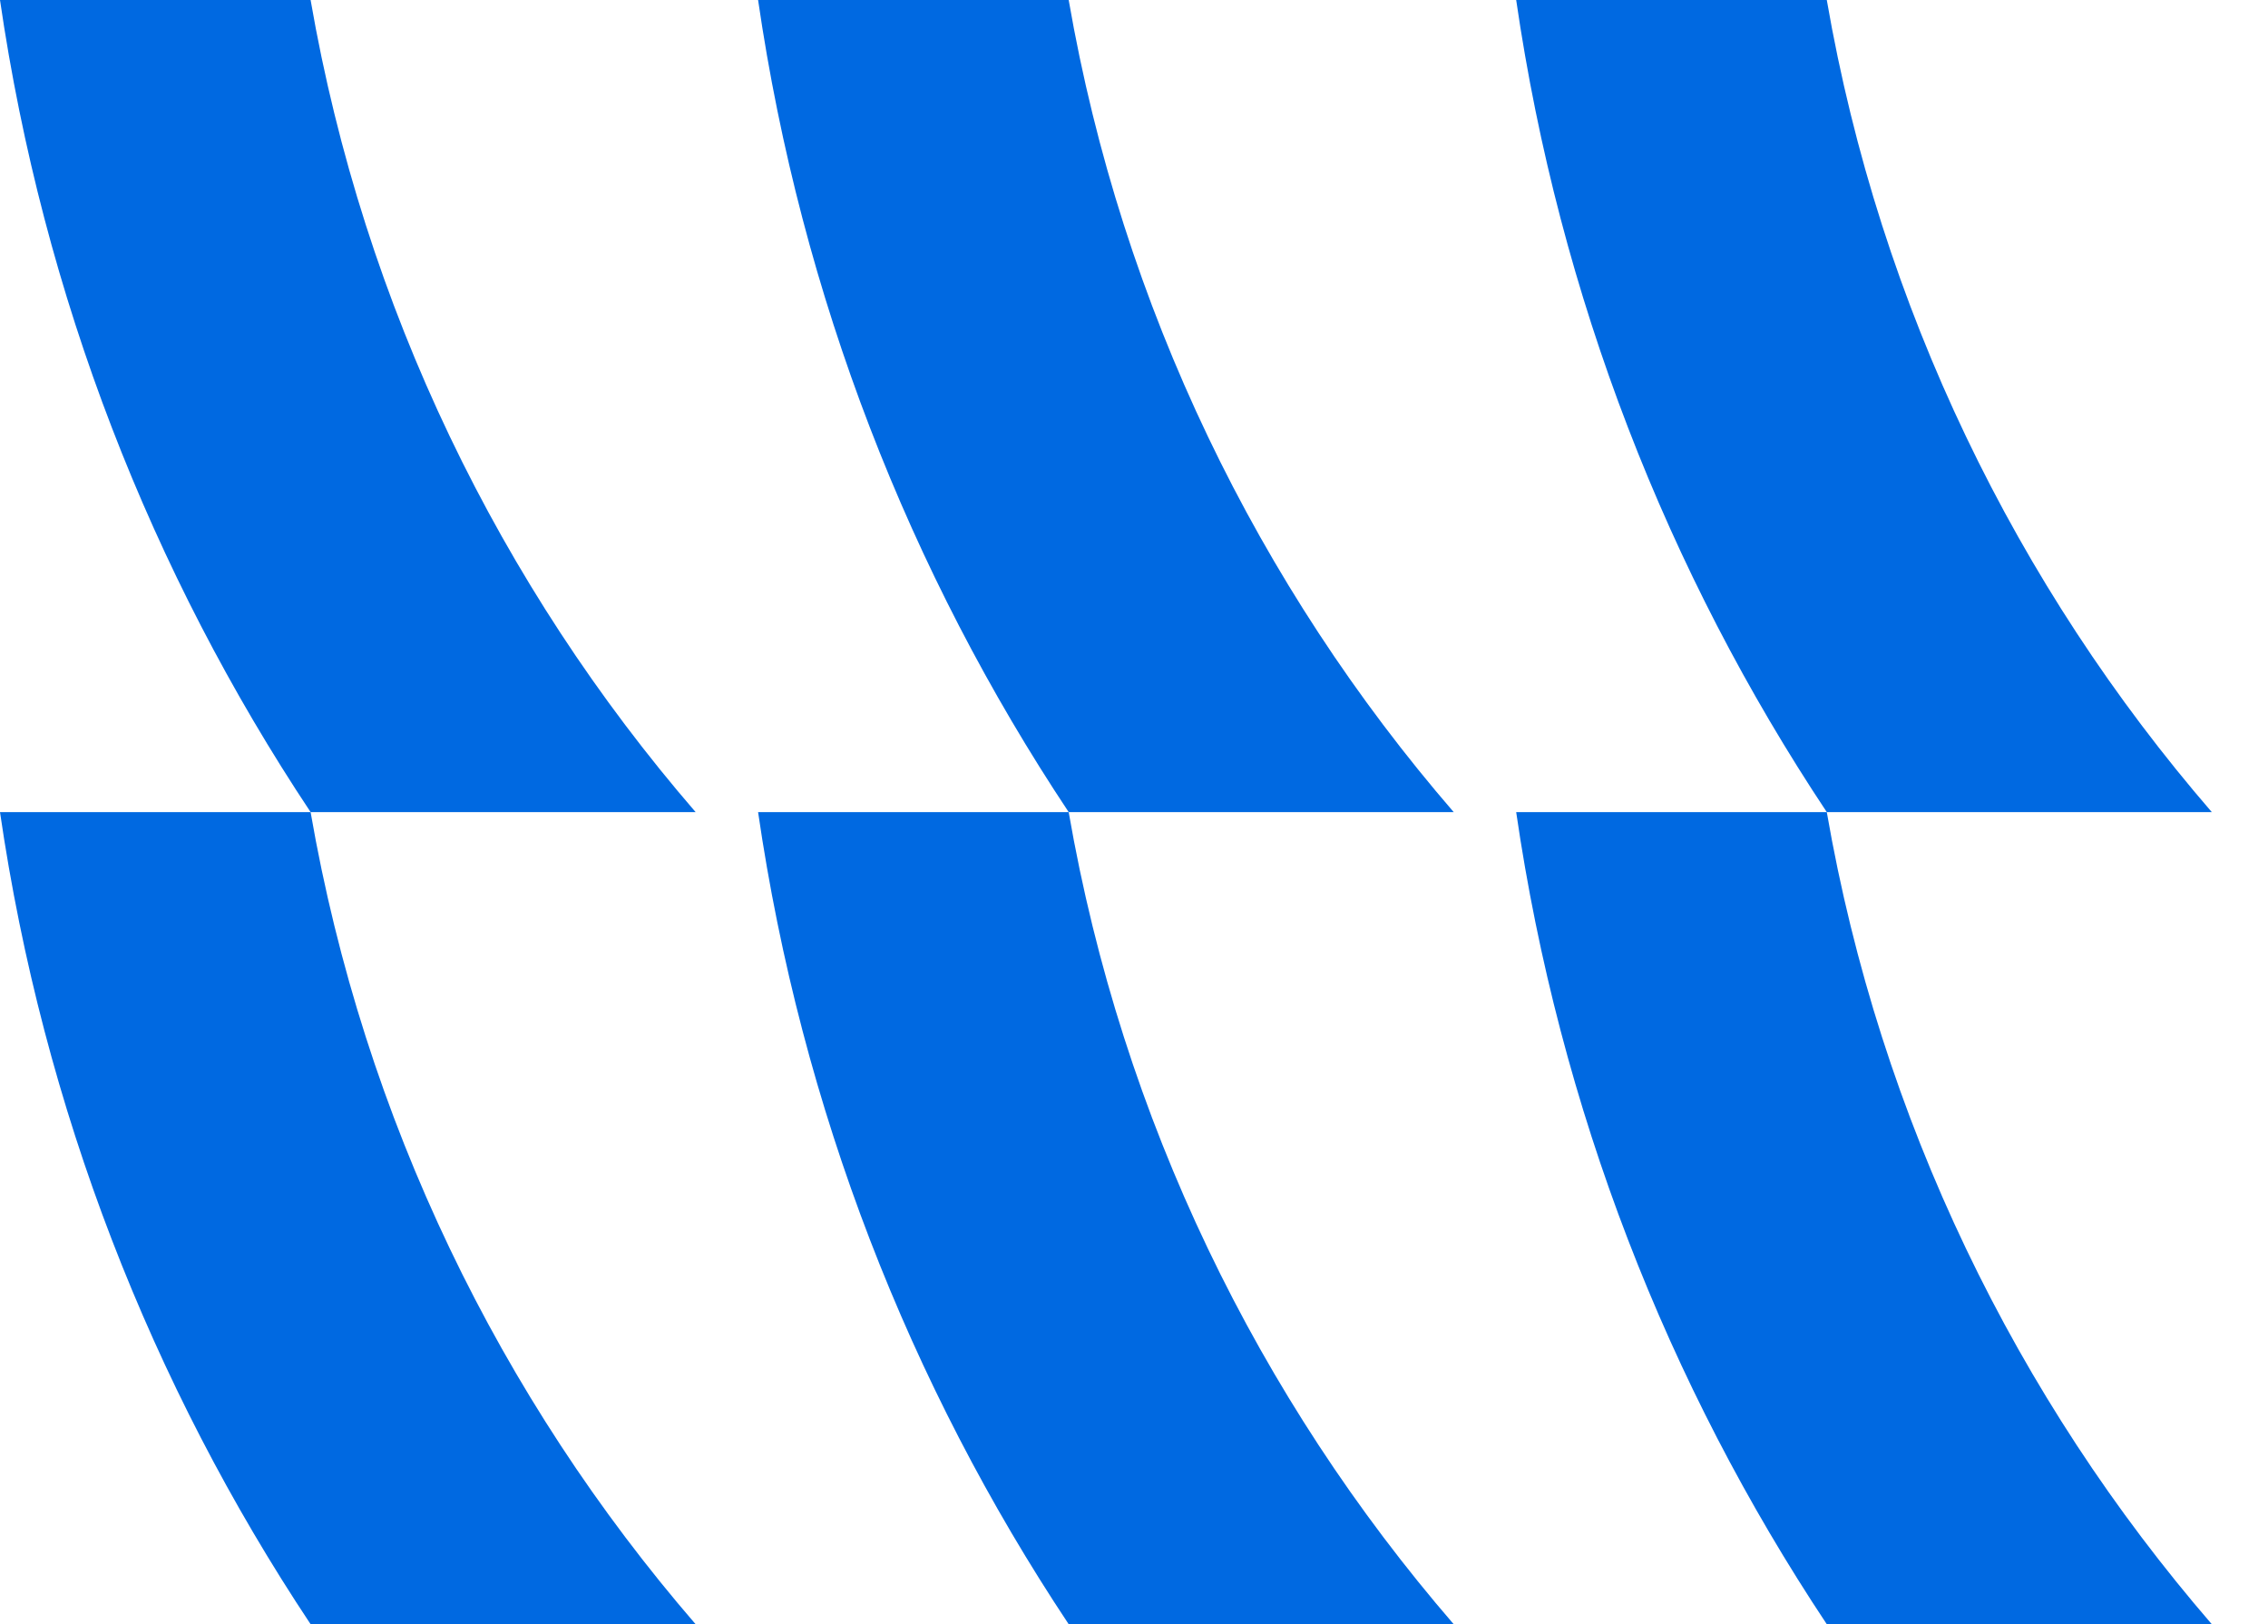
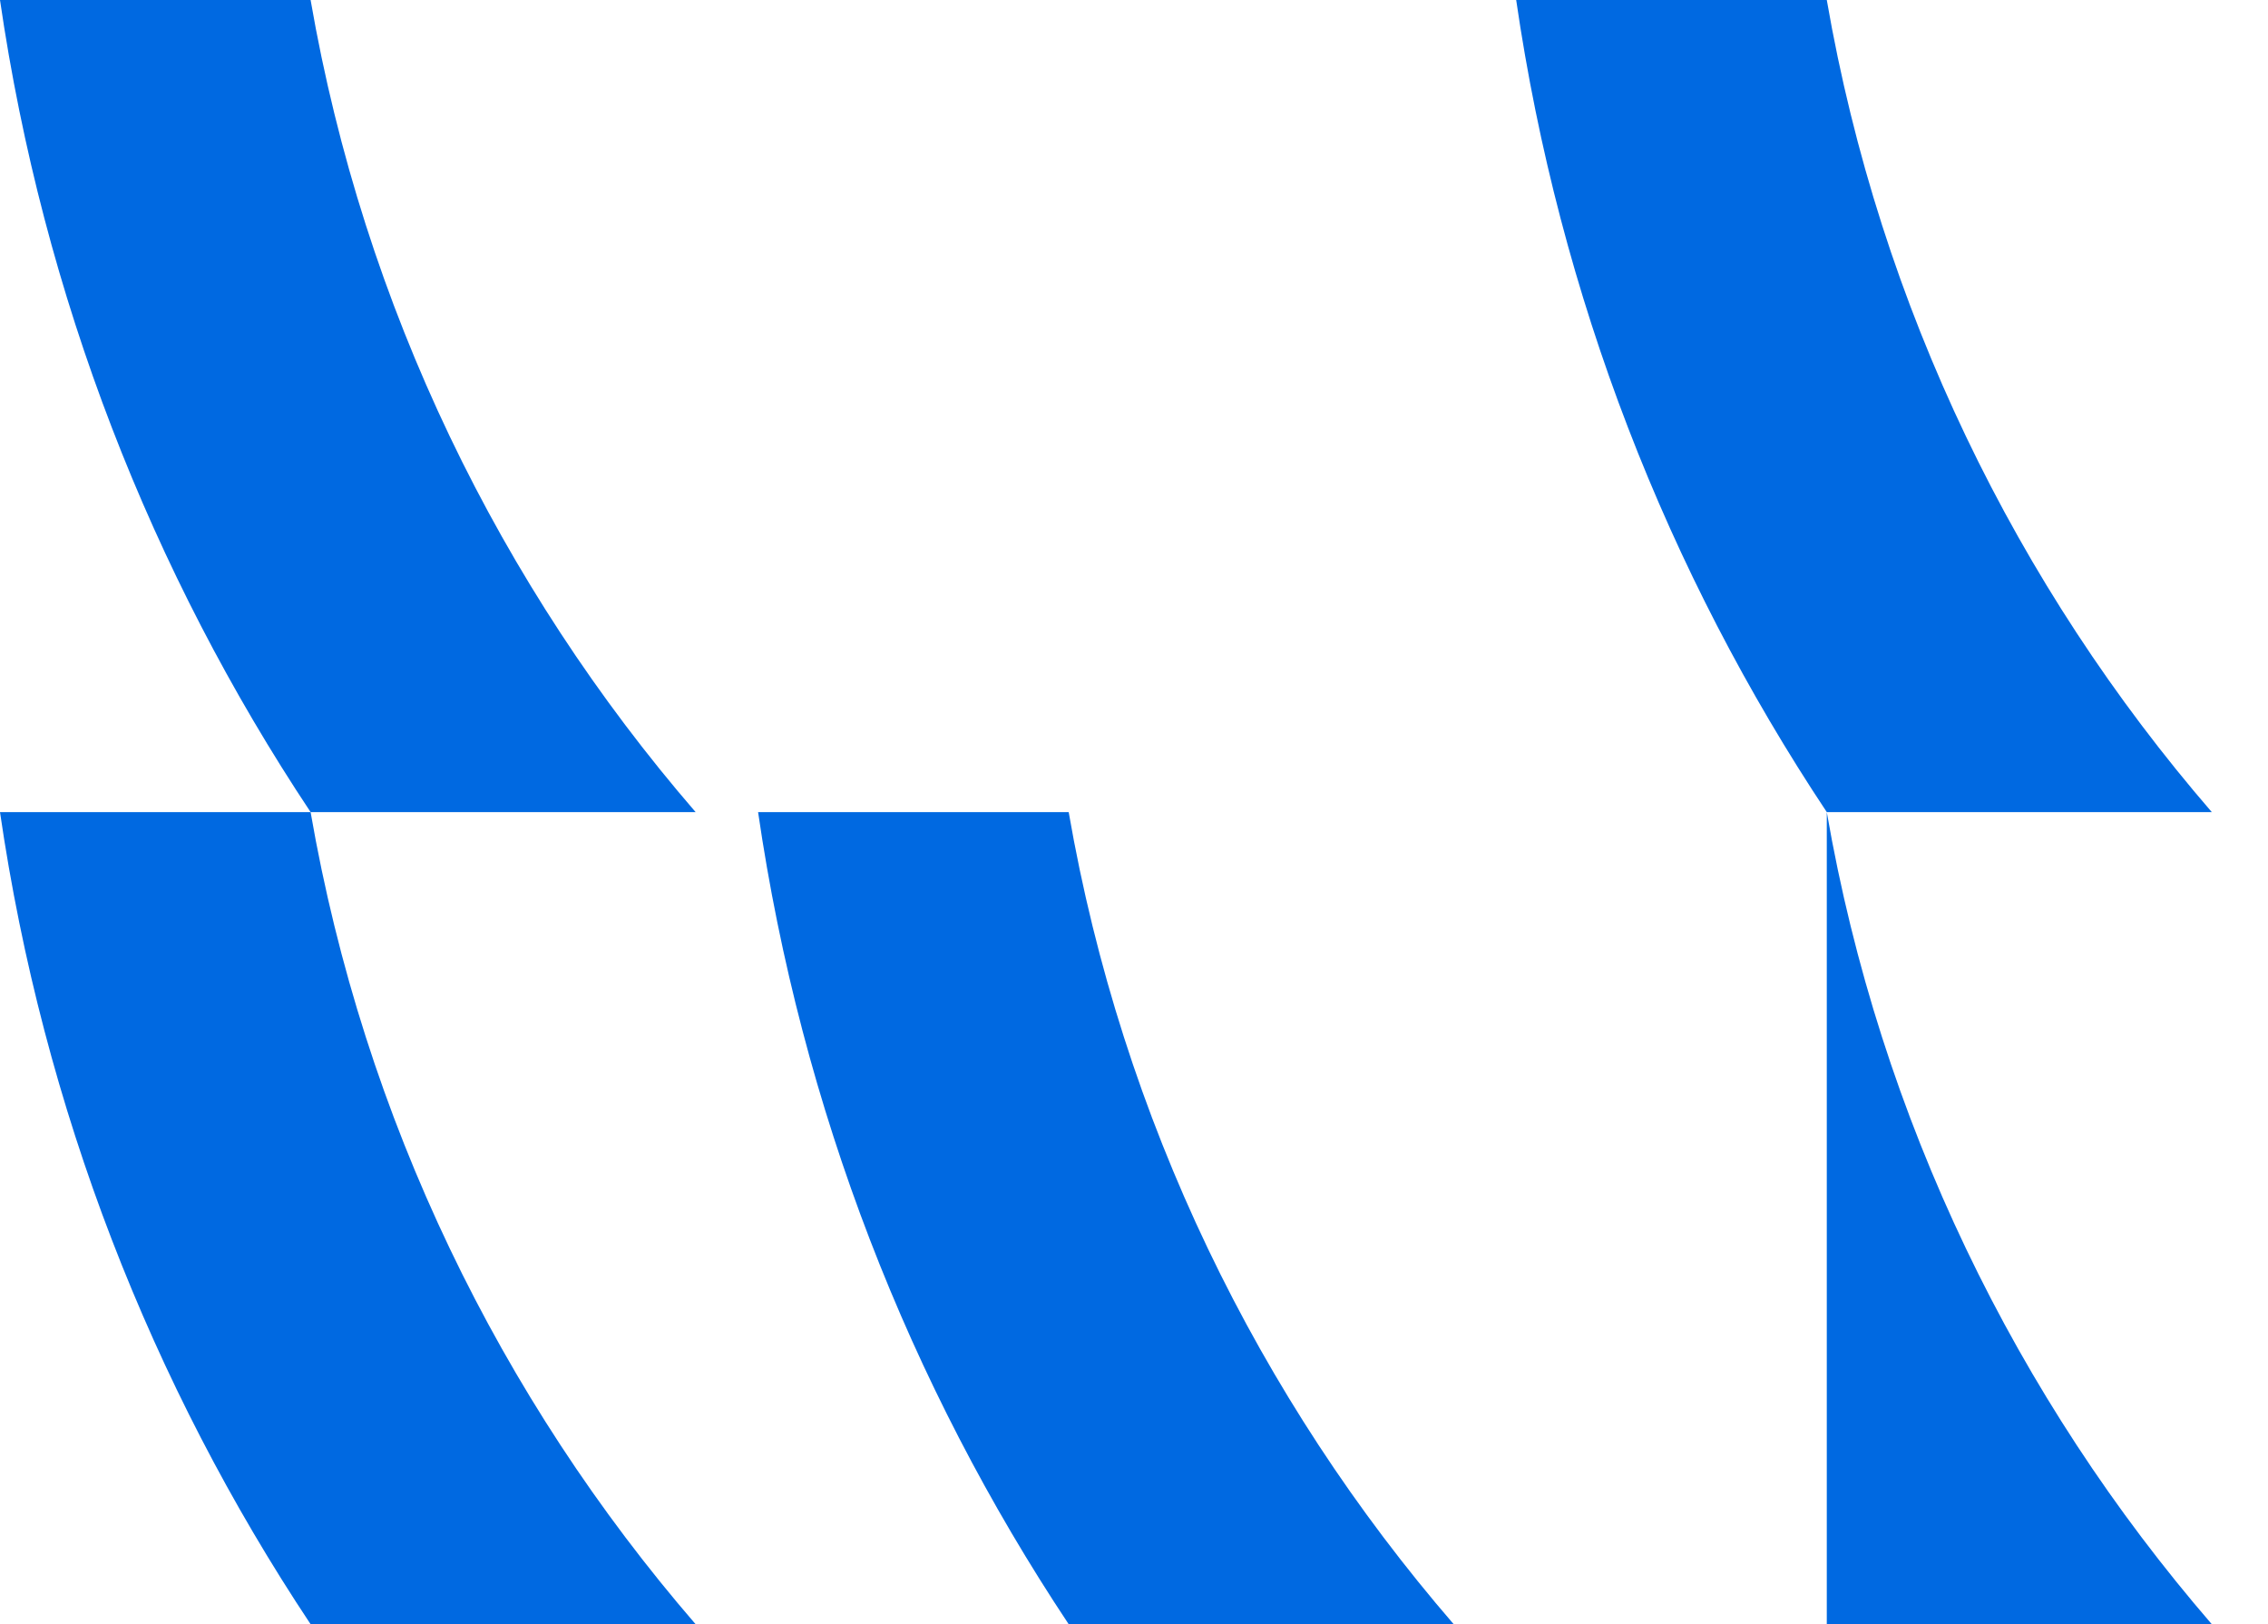
<svg xmlns="http://www.w3.org/2000/svg" width="472" height="338" viewBox="0 0 472 338" fill="none">
  <path d="M64.64 0C75.717 63.929 104.092 121.928 144.77 169.001H64.643C31.524 119.187 9.006 61.804 0 0H64.64Z" fill="#0069E1" />
  <path d="M64.64 169C75.717 232.929 104.092 290.928 144.77 338.001H64.643C31.524 288.187 9.006 230.804 0 169H64.64Z" fill="#0069E1" />
-   <path d="M222.408 0C233.485 63.929 261.86 121.928 302.538 169.001H222.41C189.292 119.187 166.774 61.804 157.768 0H222.408Z" fill="#0069E1" />
  <path d="M222.408 169C233.485 232.929 261.86 290.928 302.538 338.001H222.41C189.292 288.187 166.774 230.804 157.768 169H222.408Z" fill="#0069E1" />
  <path d="M380.178 0C391.254 63.929 419.63 121.928 460.307 169.001H380.18C347.062 119.187 324.543 61.804 315.537 0H380.178Z" fill="#0069E1" />
-   <path d="M380.178 169C391.254 232.929 419.63 290.928 460.307 338.001H380.18C347.062 288.187 324.543 230.804 315.537 169H380.178Z" fill="#0069E1" />
+   <path d="M380.178 169C391.254 232.929 419.63 290.928 460.307 338.001H380.18H380.178Z" fill="#0069E1" />
</svg>